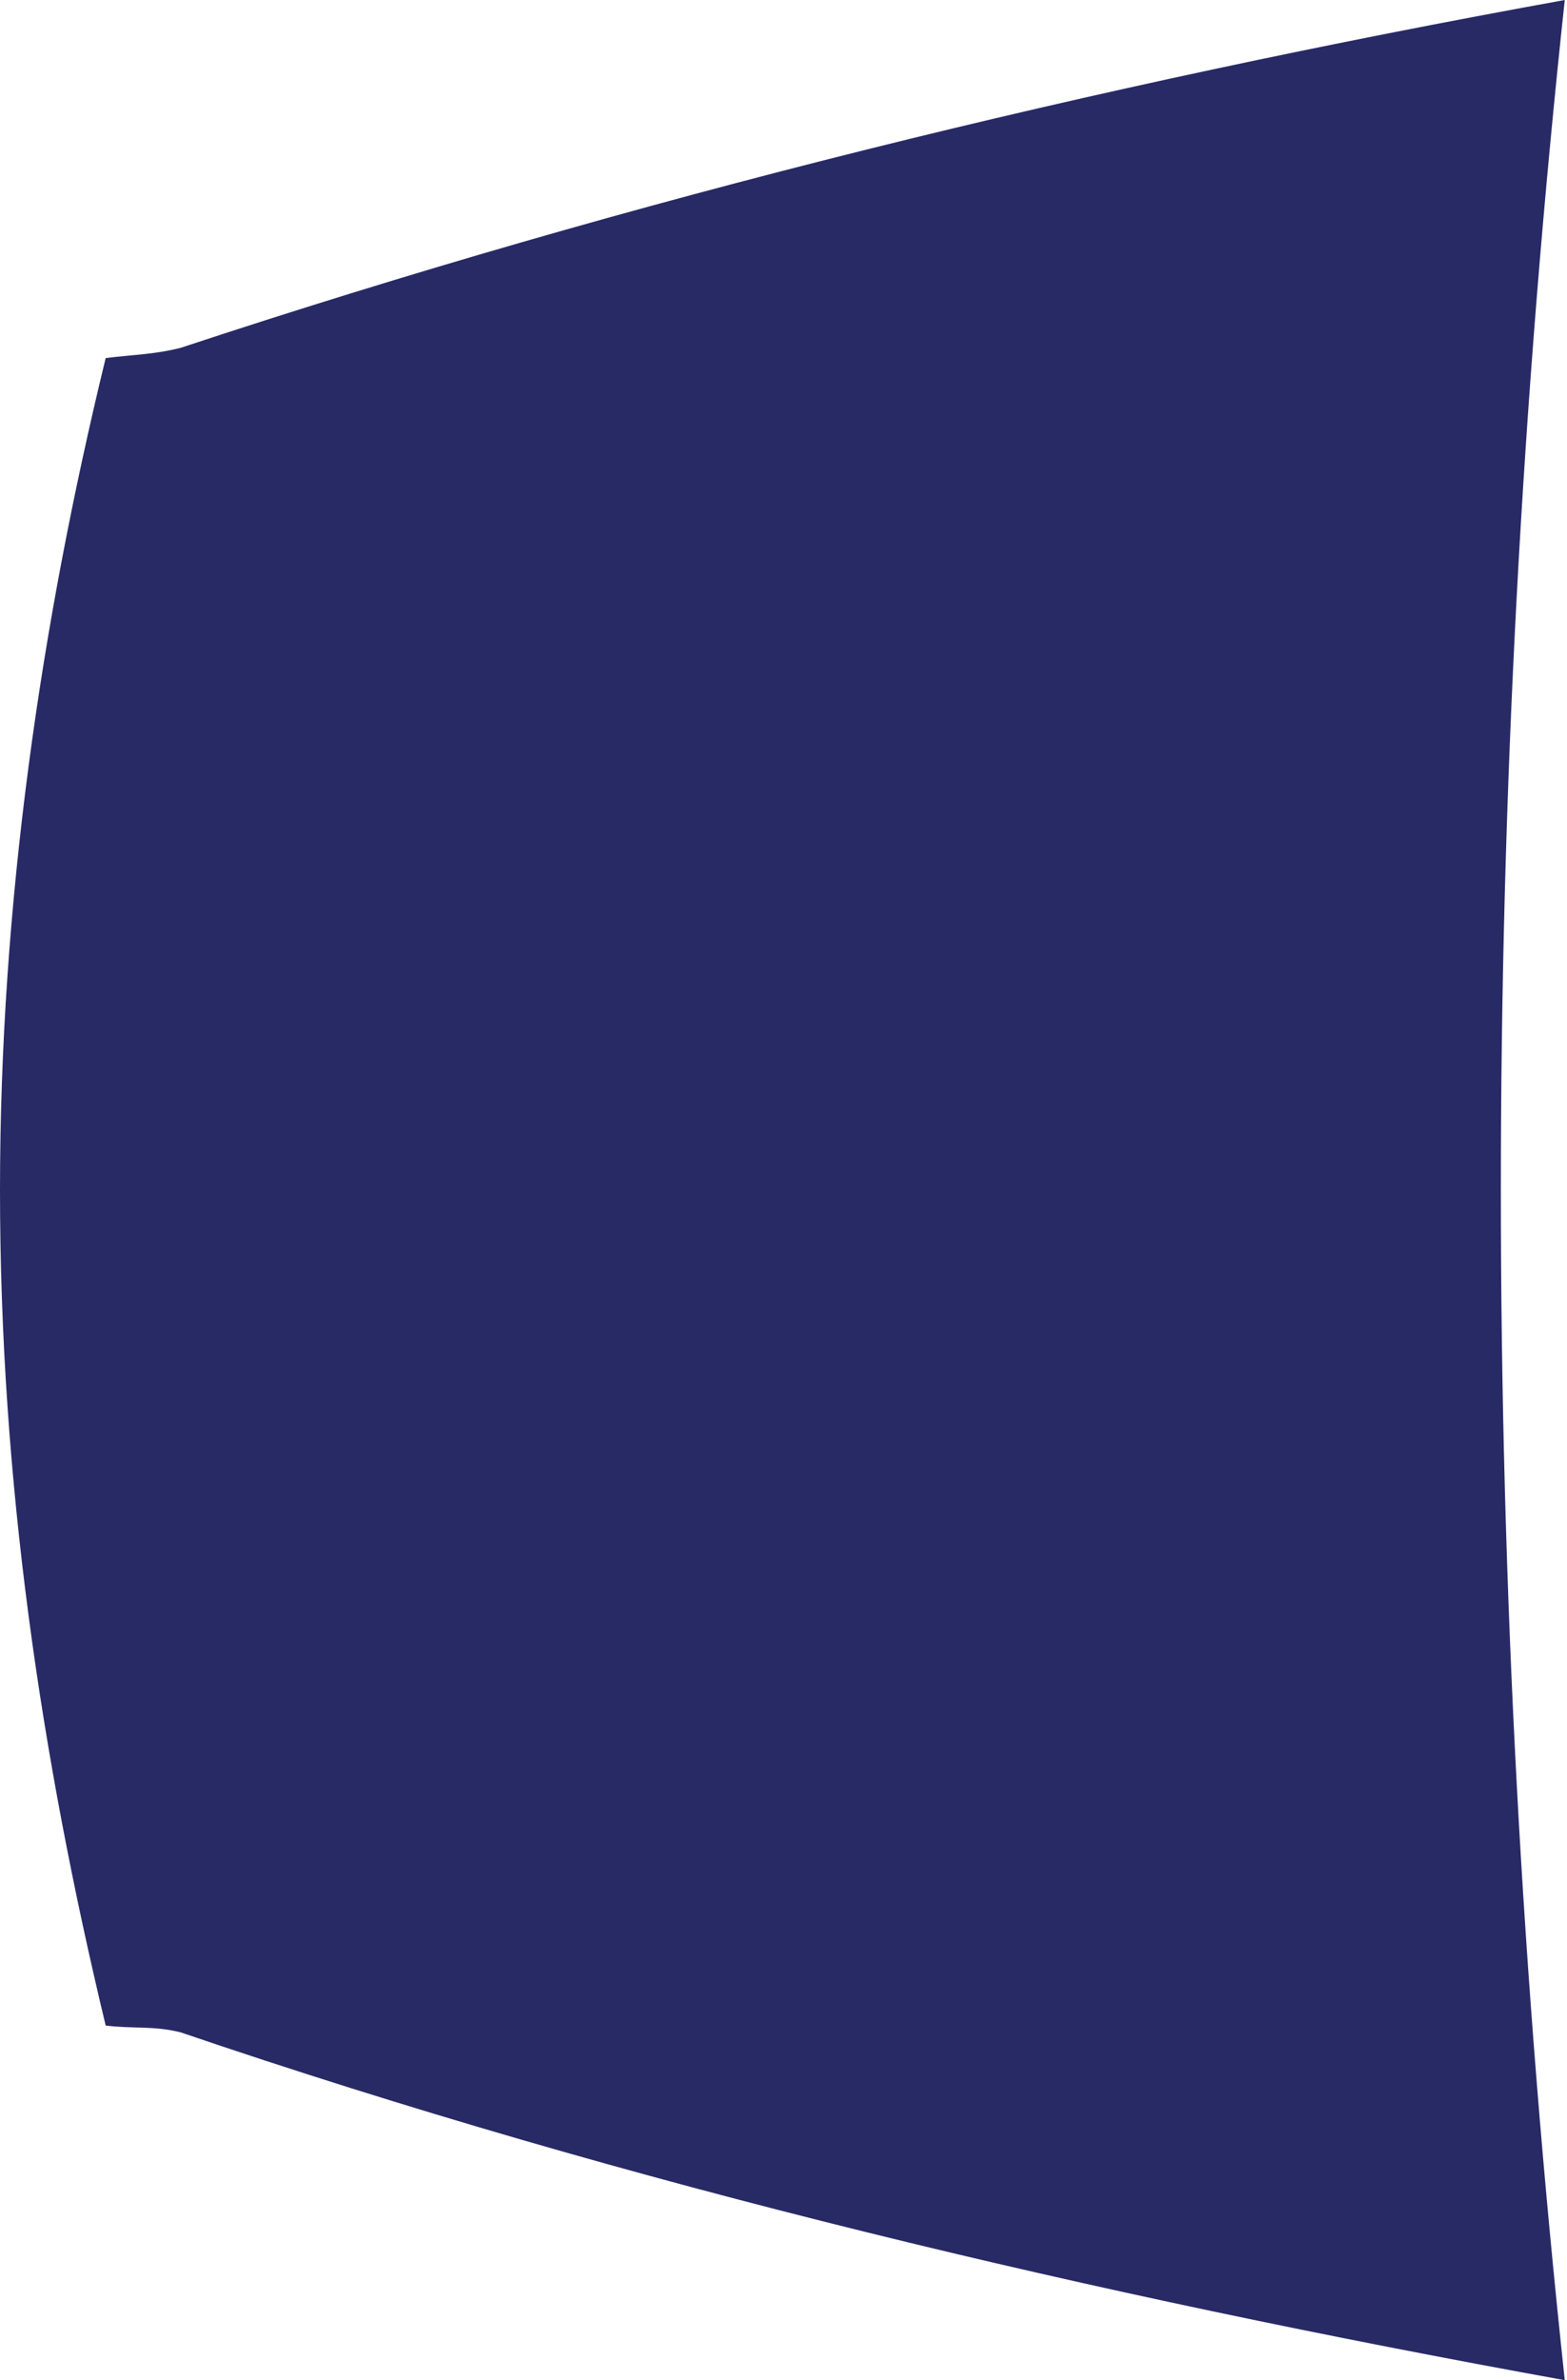
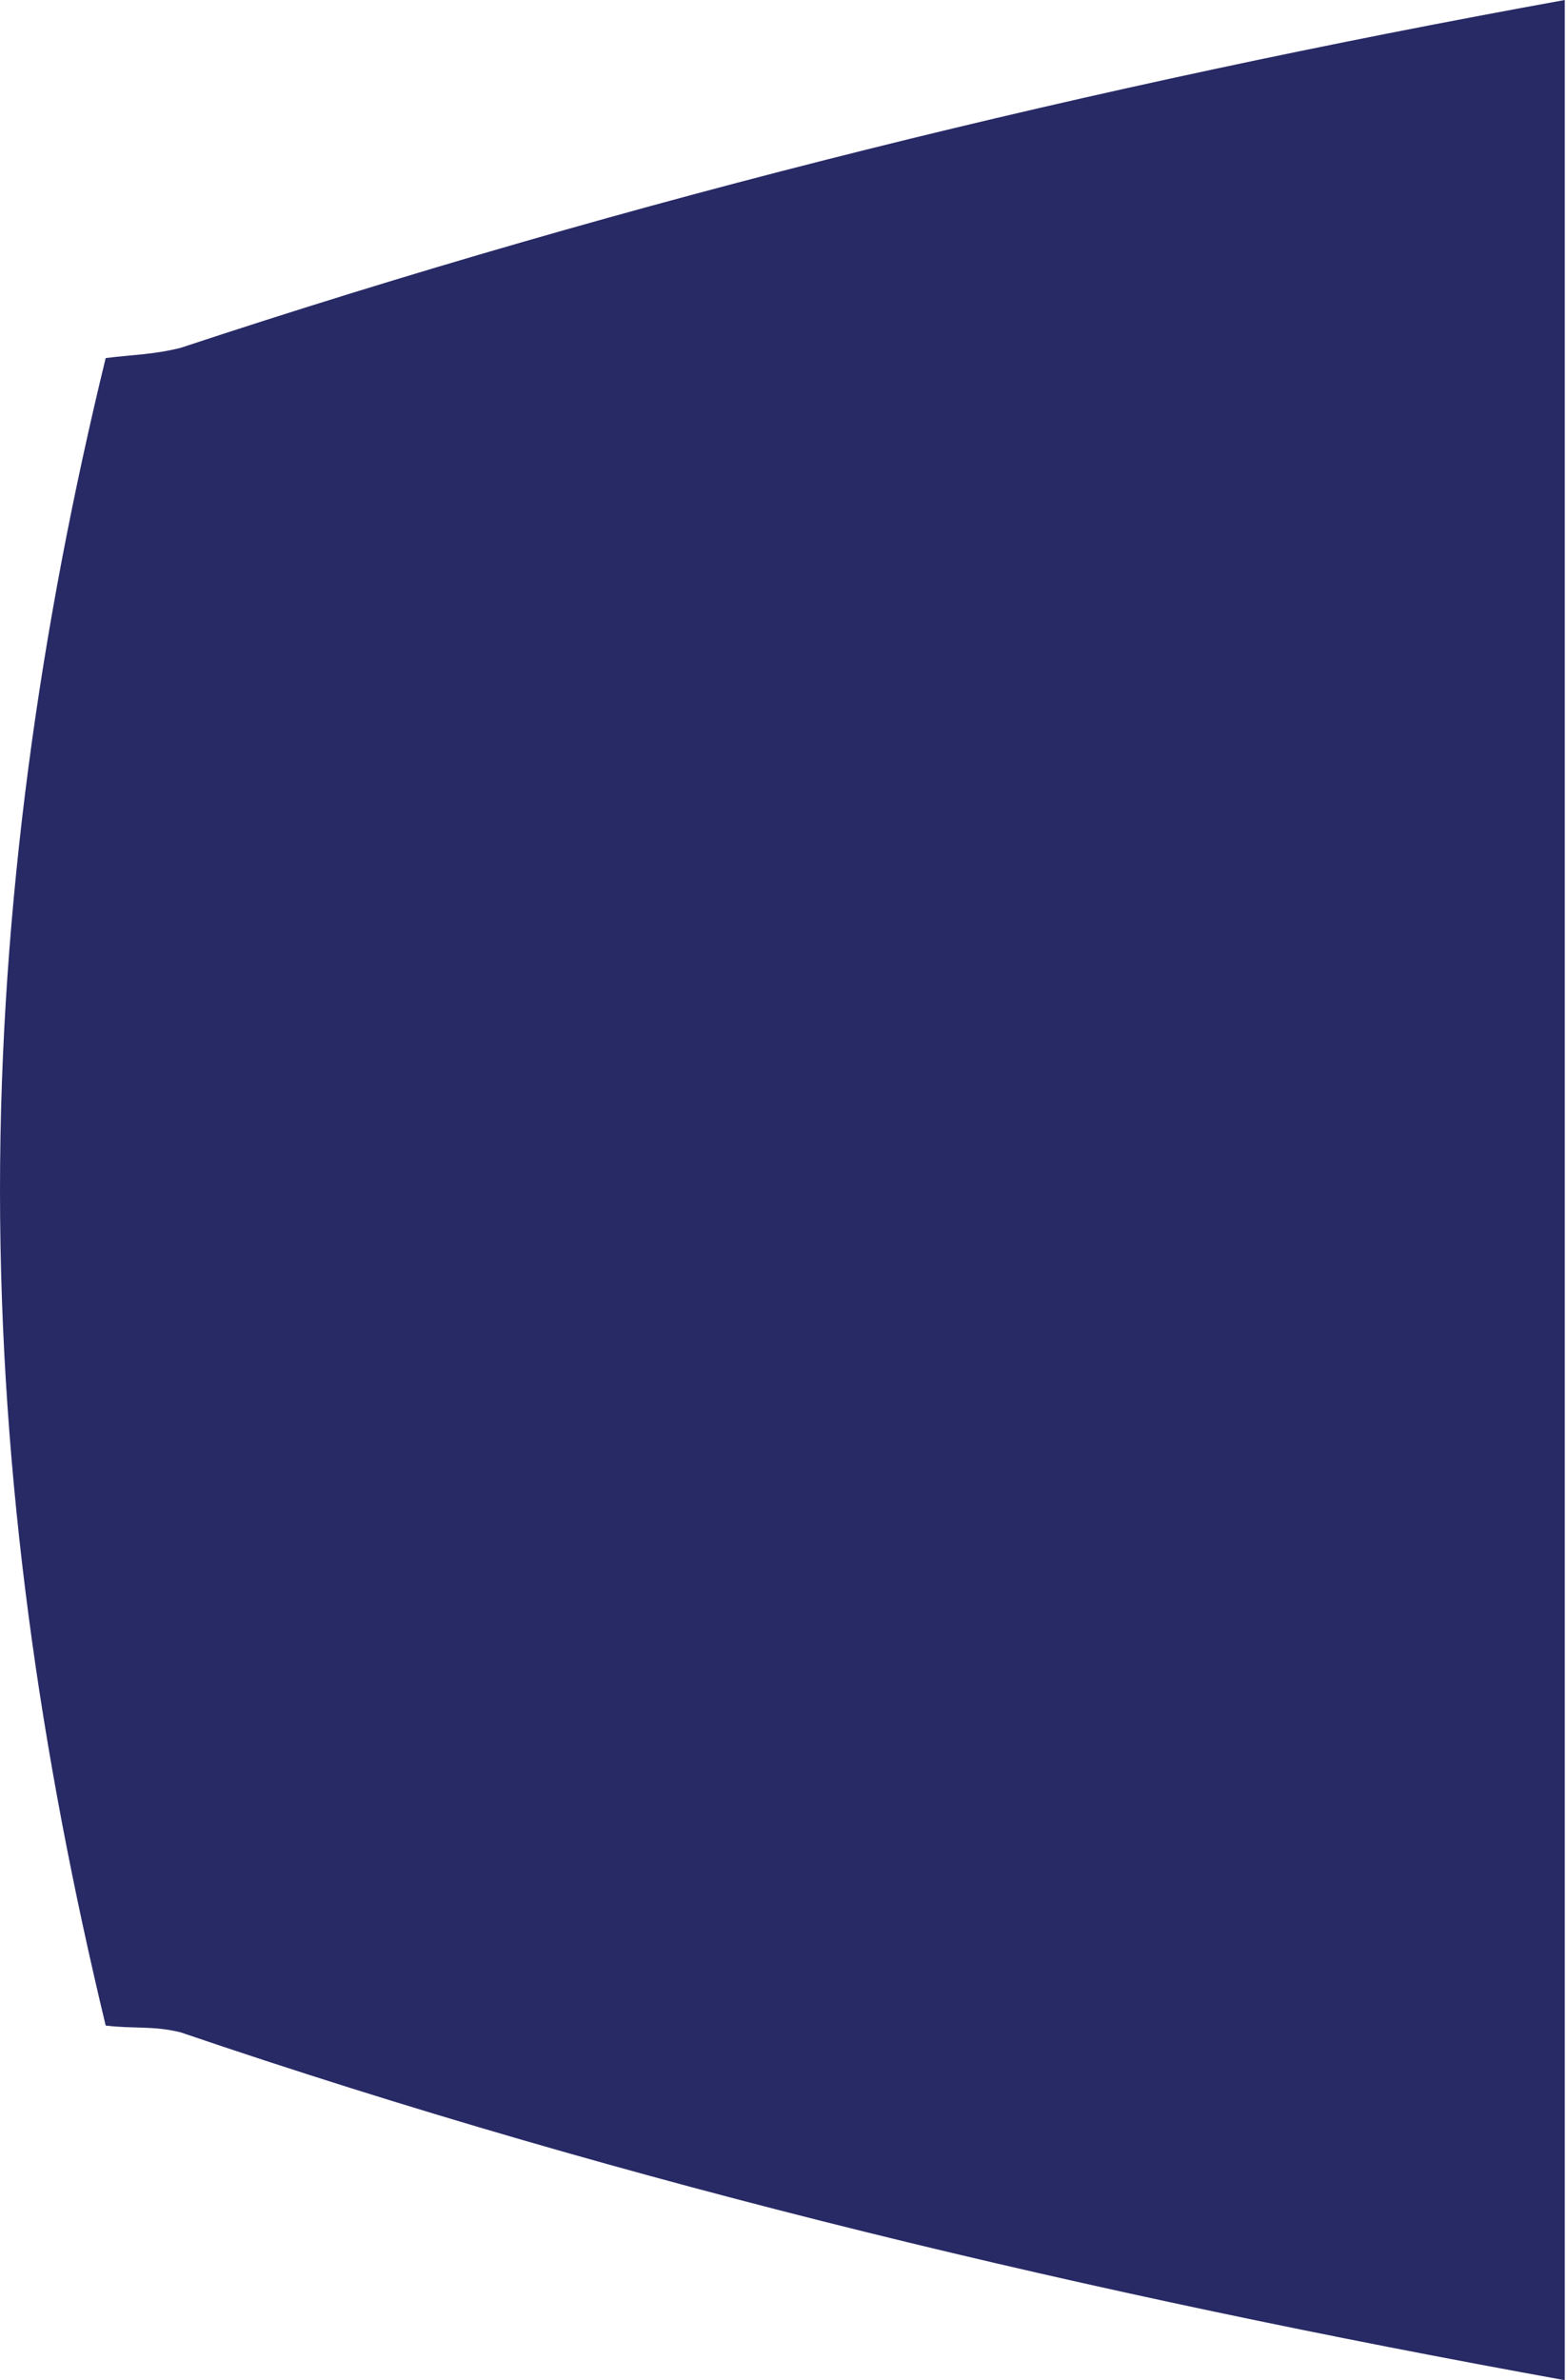
<svg xmlns="http://www.w3.org/2000/svg" width="54" height="82" viewBox="0 0 54 82" fill="none">
-   <path d="M53.923 82C37.711 79.063 21.734 75.304 6.226 70.017C5.287 69.782 4.582 69.9 3.642 69.782C1.41 60.502 0 50.986 0 41C0 31.132 1.41 21.499 3.642 12.335C4.582 12.218 5.287 12.218 6.226 11.983C21.851 6.814 37.711 2.937 53.923 0C50.986 27.255 50.986 54.745 53.923 82Z" fill="#282A66" />
+   <path d="M53.923 82C37.711 79.063 21.734 75.304 6.226 70.017C5.287 69.782 4.582 69.9 3.642 69.782C1.41 60.502 0 50.986 0 41C0 31.132 1.41 21.499 3.642 12.335C4.582 12.218 5.287 12.218 6.226 11.983C21.851 6.814 37.711 2.937 53.923 0Z" fill="#282A66" />
</svg>